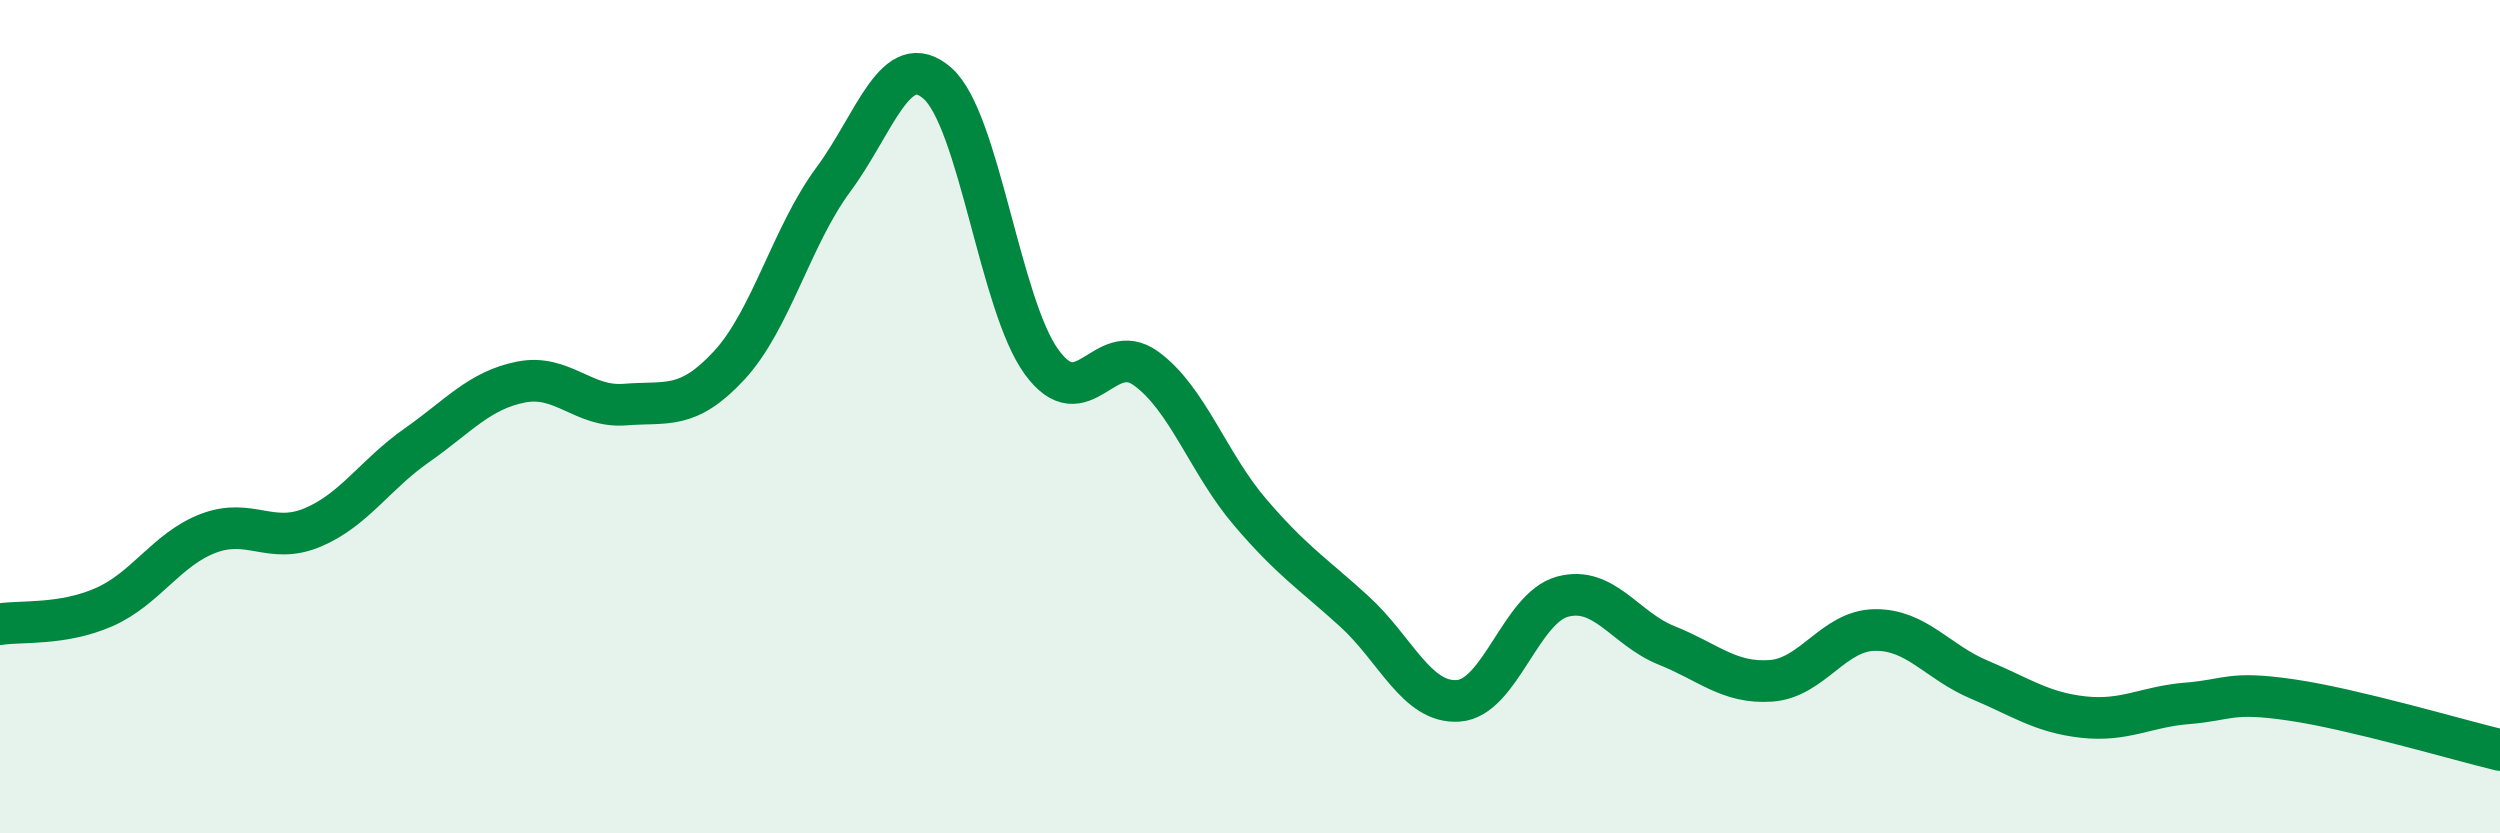
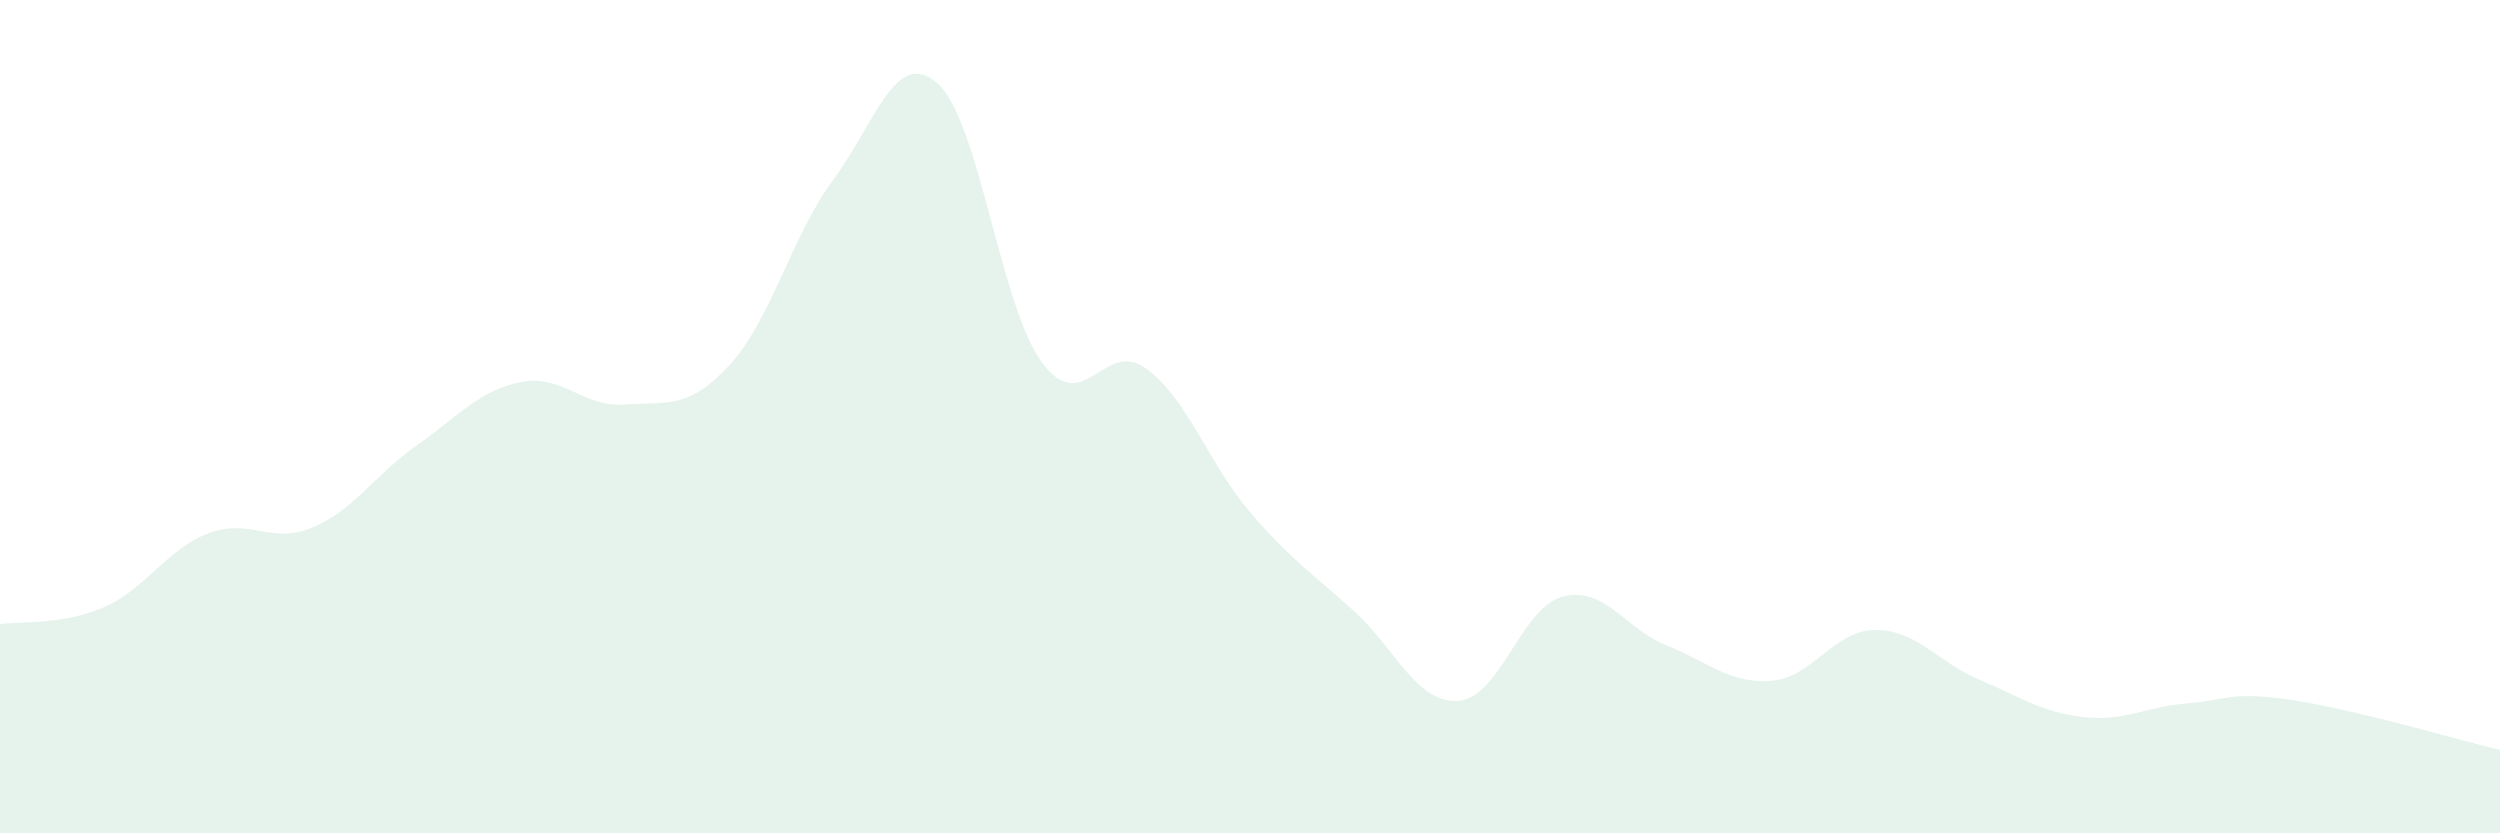
<svg xmlns="http://www.w3.org/2000/svg" width="60" height="20" viewBox="0 0 60 20">
  <path d="M 0,14.98 C 0.5,14.9 1.5,15.01 2.5,14.57 C 3.5,14.13 4,13.18 5,12.8 C 6,12.42 6.5,13.08 7.5,12.66 C 8.5,12.24 9,11.39 10,10.69 C 11,9.99 11.5,9.37 12.5,9.17 C 13.5,8.97 14,9.79 15,9.71 C 16,9.63 16.5,9.85 17.5,8.77 C 18.5,7.69 19,5.66 20,4.31 C 21,2.96 21.5,1.12 22.5,2 C 23.5,2.88 24,7.32 25,8.69 C 26,10.06 26.5,8.12 27.5,8.84 C 28.5,9.56 29,11.12 30,12.29 C 31,13.46 31.5,13.76 32.5,14.67 C 33.5,15.58 34,16.89 35,16.82 C 36,16.75 36.5,14.59 37.5,14.32 C 38.5,14.05 39,15.09 40,15.49 C 41,15.89 41.5,16.41 42.5,16.34 C 43.5,16.27 44,15.13 45,15.12 C 46,15.11 46.5,15.89 47.5,16.31 C 48.5,16.73 49,17.1 50,17.21 C 51,17.32 51.5,16.96 52.5,16.88 C 53.5,16.8 53.5,16.58 55,16.8 C 56.5,17.02 59,17.76 60,18L60 20L0 20Z" fill="#008740" opacity="0.1" stroke-linecap="round" stroke-linejoin="round" />
-   <path d="M 0,14.98 C 0.5,14.9 1.5,15.01 2.5,14.57 C 3.5,14.13 4,13.18 5,12.8 C 6,12.42 6.5,13.08 7.5,12.66 C 8.5,12.24 9,11.39 10,10.69 C 11,9.99 11.5,9.37 12.5,9.17 C 13.5,8.97 14,9.79 15,9.71 C 16,9.63 16.5,9.85 17.5,8.77 C 18.5,7.69 19,5.66 20,4.31 C 21,2.96 21.5,1.12 22.5,2 C 23.5,2.88 24,7.32 25,8.69 C 26,10.06 26.5,8.12 27.5,8.84 C 28.5,9.56 29,11.12 30,12.29 C 31,13.46 31.5,13.76 32.5,14.67 C 33.5,15.58 34,16.89 35,16.82 C 36,16.75 36.5,14.59 37.5,14.32 C 38.5,14.05 39,15.09 40,15.49 C 41,15.89 41.5,16.41 42.5,16.34 C 43.5,16.27 44,15.13 45,15.12 C 46,15.11 46.5,15.89 47.5,16.31 C 48.5,16.73 49,17.1 50,17.21 C 51,17.32 51.5,16.96 52.5,16.88 C 53.5,16.8 53.5,16.58 55,16.8 C 56.5,17.02 59,17.76 60,18" stroke="#008740" stroke-width="1" fill="none" stroke-linecap="round" stroke-linejoin="round" />
</svg>